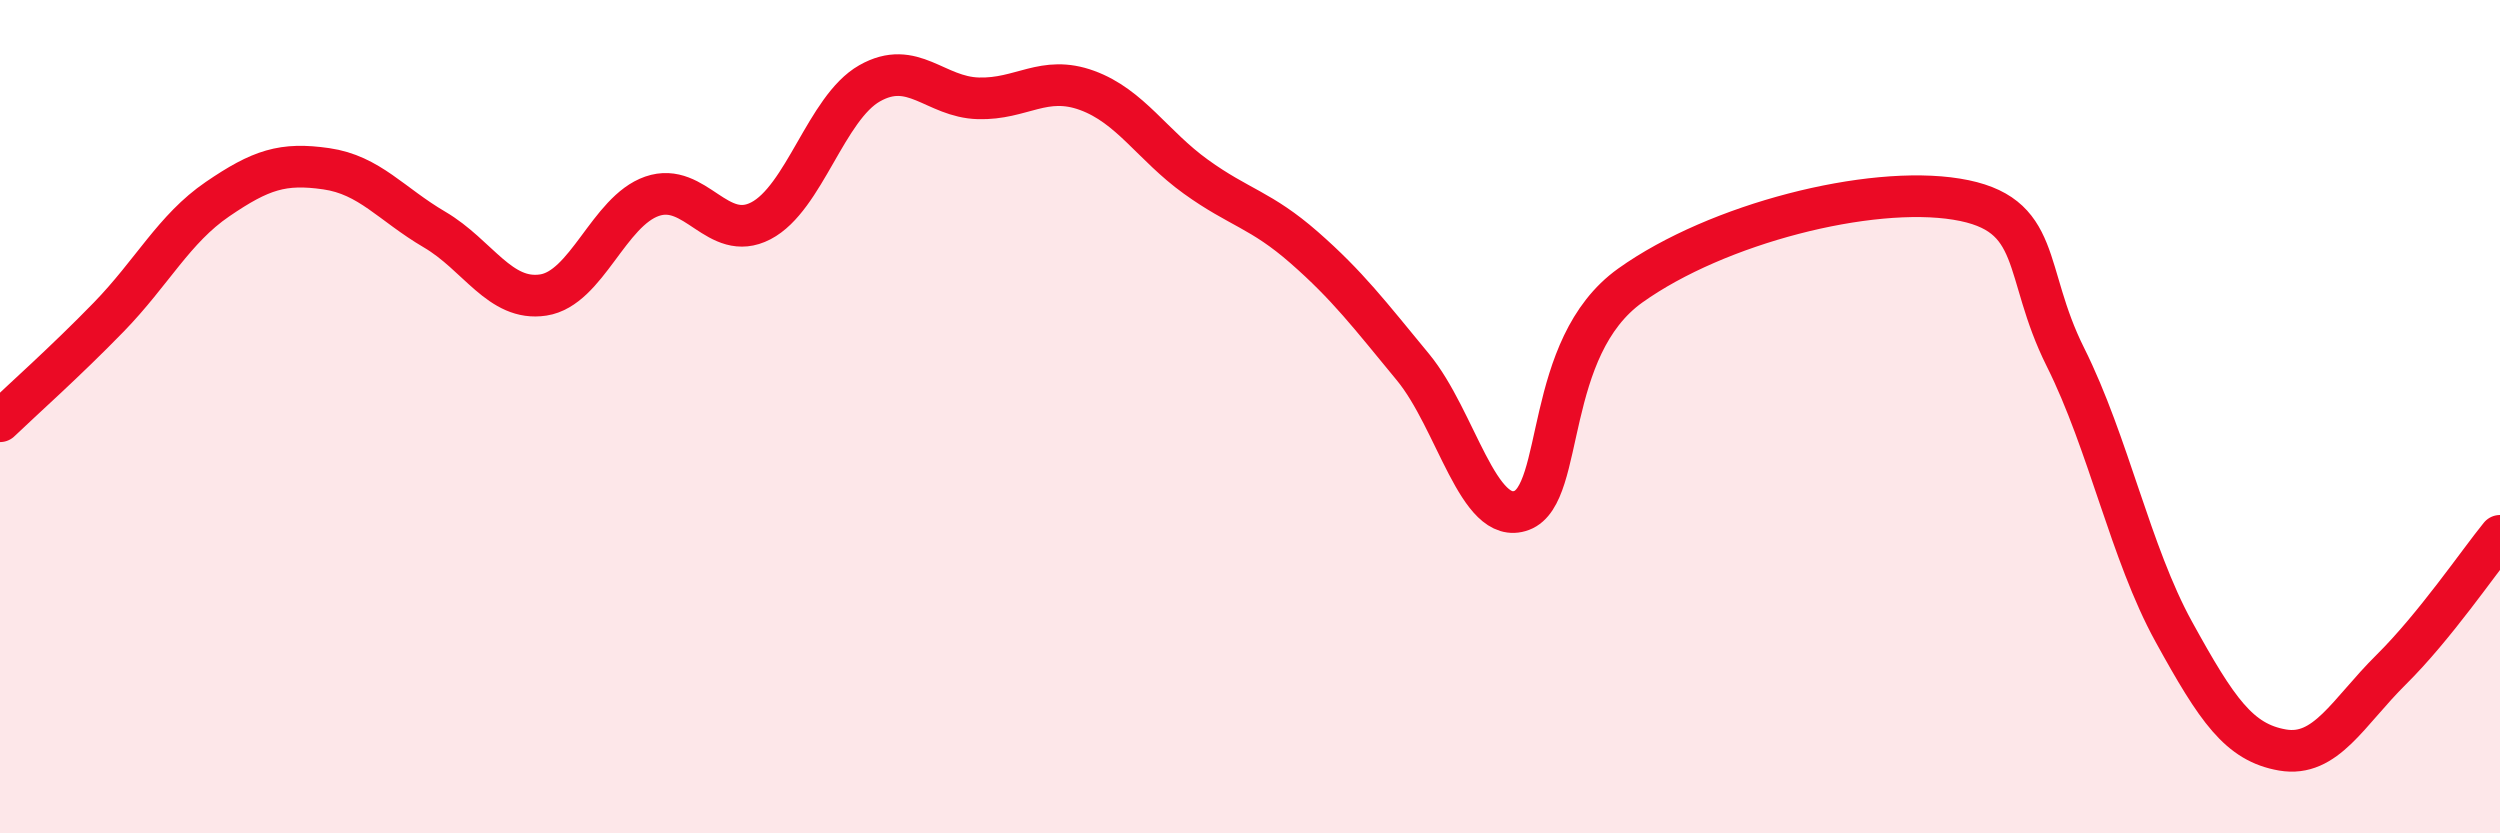
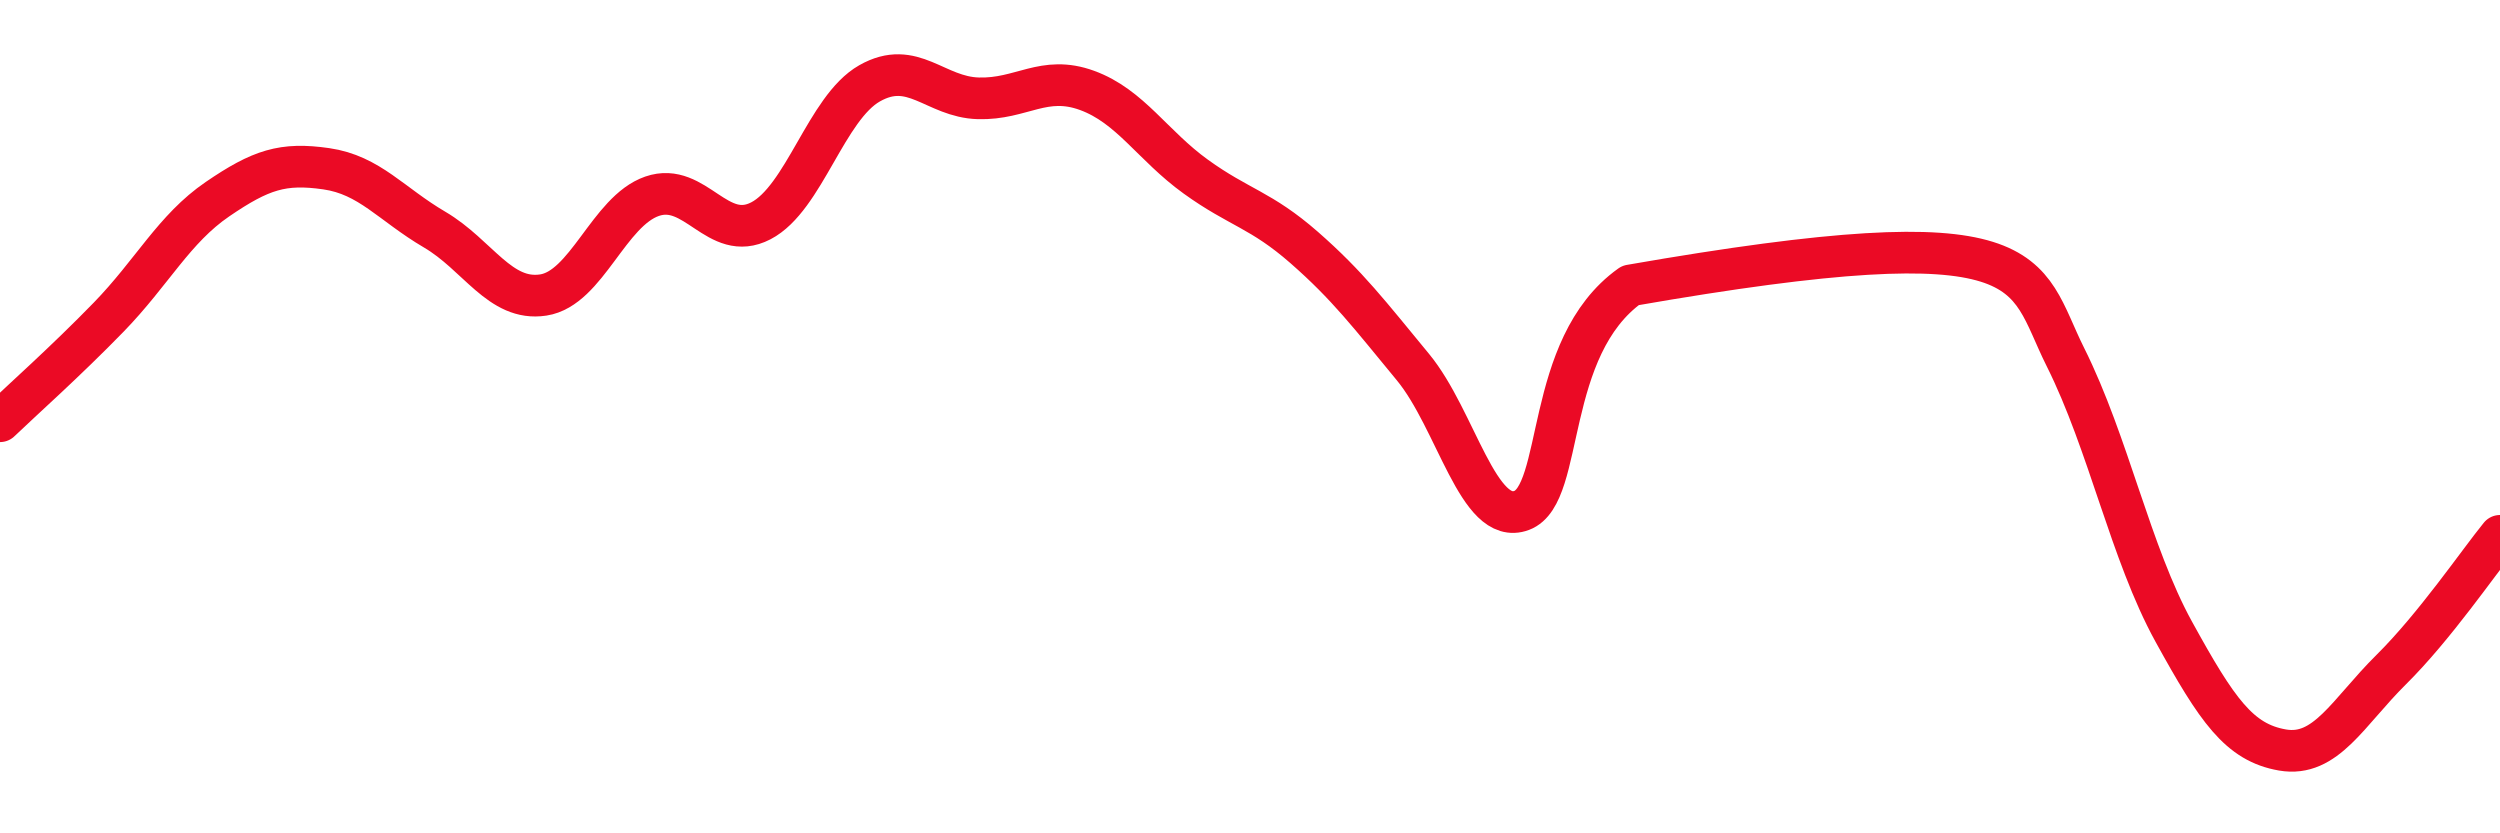
<svg xmlns="http://www.w3.org/2000/svg" width="60" height="20" viewBox="0 0 60 20">
-   <path d="M 0,10.11 C 0.52,9.61 1.57,8.68 2.61,7.61 C 3.65,6.54 4.18,5.49 5.22,4.78 C 6.26,4.07 6.79,3.9 7.83,4.05 C 8.87,4.2 9.39,4.9 10.43,5.51 C 11.47,6.12 12,7.24 13.04,7.08 C 14.08,6.92 14.61,5.07 15.65,4.71 C 16.69,4.35 17.22,5.84 18.26,5.3 C 19.3,4.76 19.83,2.59 20.87,2 C 21.91,1.41 22.44,2.33 23.48,2.36 C 24.52,2.39 25.05,1.79 26.09,2.17 C 27.13,2.55 27.66,3.49 28.7,4.24 C 29.74,4.99 30.26,5.03 31.3,5.94 C 32.34,6.85 32.87,7.55 33.91,8.81 C 34.95,10.07 35.48,12.64 36.52,12.25 C 37.56,11.86 37.04,8.34 39.13,6.85 C 41.22,5.36 44.87,4.44 46.96,4.78 C 49.05,5.12 48.53,6.49 49.57,8.57 C 50.61,10.65 51.13,13.27 52.17,15.16 C 53.21,17.05 53.74,17.82 54.78,18 C 55.82,18.18 56.35,17.1 57.39,16.07 C 58.43,15.04 59.48,13.5 60,12.86L60 20L0 20Z" fill="#EB0A25" opacity="0.1" stroke-linecap="round" stroke-linejoin="round" />
-   <path d="M 0,10.11 C 0.52,9.61 1.57,8.68 2.61,7.61 C 3.65,6.54 4.18,5.49 5.22,4.78 C 6.26,4.07 6.79,3.9 7.83,4.05 C 8.87,4.2 9.39,4.9 10.43,5.51 C 11.47,6.12 12,7.24 13.04,7.08 C 14.08,6.92 14.61,5.07 15.65,4.71 C 16.69,4.35 17.22,5.84 18.26,5.3 C 19.3,4.76 19.83,2.59 20.87,2 C 21.91,1.41 22.44,2.33 23.48,2.36 C 24.52,2.39 25.05,1.79 26.09,2.17 C 27.13,2.55 27.66,3.49 28.7,4.24 C 29.74,4.99 30.26,5.03 31.3,5.94 C 32.34,6.85 32.87,7.55 33.91,8.81 C 34.95,10.07 35.48,12.64 36.52,12.25 C 37.56,11.86 37.04,8.34 39.13,6.85 C 41.22,5.36 44.87,4.44 46.96,4.78 C 49.05,5.12 48.53,6.49 49.57,8.57 C 50.61,10.65 51.13,13.27 52.17,15.16 C 53.21,17.05 53.74,17.82 54.78,18 C 55.82,18.18 56.35,17.1 57.39,16.07 C 58.43,15.04 59.48,13.5 60,12.86" stroke="#EB0A25" stroke-width="1" fill="none" stroke-linecap="round" stroke-linejoin="round" />
+   <path d="M 0,10.11 C 0.52,9.61 1.57,8.68 2.61,7.61 C 3.65,6.54 4.18,5.49 5.22,4.78 C 6.26,4.07 6.79,3.9 7.83,4.05 C 8.87,4.2 9.39,4.9 10.43,5.51 C 11.47,6.12 12,7.24 13.04,7.08 C 14.08,6.92 14.61,5.07 15.65,4.71 C 16.69,4.35 17.22,5.84 18.26,5.3 C 19.3,4.76 19.83,2.59 20.87,2 C 21.91,1.41 22.44,2.33 23.48,2.36 C 24.52,2.39 25.05,1.79 26.09,2.17 C 27.13,2.55 27.66,3.49 28.7,4.24 C 29.74,4.99 30.26,5.03 31.3,5.94 C 32.34,6.85 32.87,7.55 33.91,8.81 C 34.95,10.07 35.48,12.64 36.52,12.25 C 37.56,11.86 37.04,8.34 39.13,6.85 C 49.05,5.12 48.53,6.49 49.57,8.57 C 50.61,10.65 51.13,13.27 52.17,15.16 C 53.21,17.05 53.74,17.82 54.78,18 C 55.82,18.18 56.35,17.1 57.39,16.07 C 58.43,15.04 59.48,13.5 60,12.86" stroke="#EB0A25" stroke-width="1" fill="none" stroke-linecap="round" stroke-linejoin="round" />
</svg>